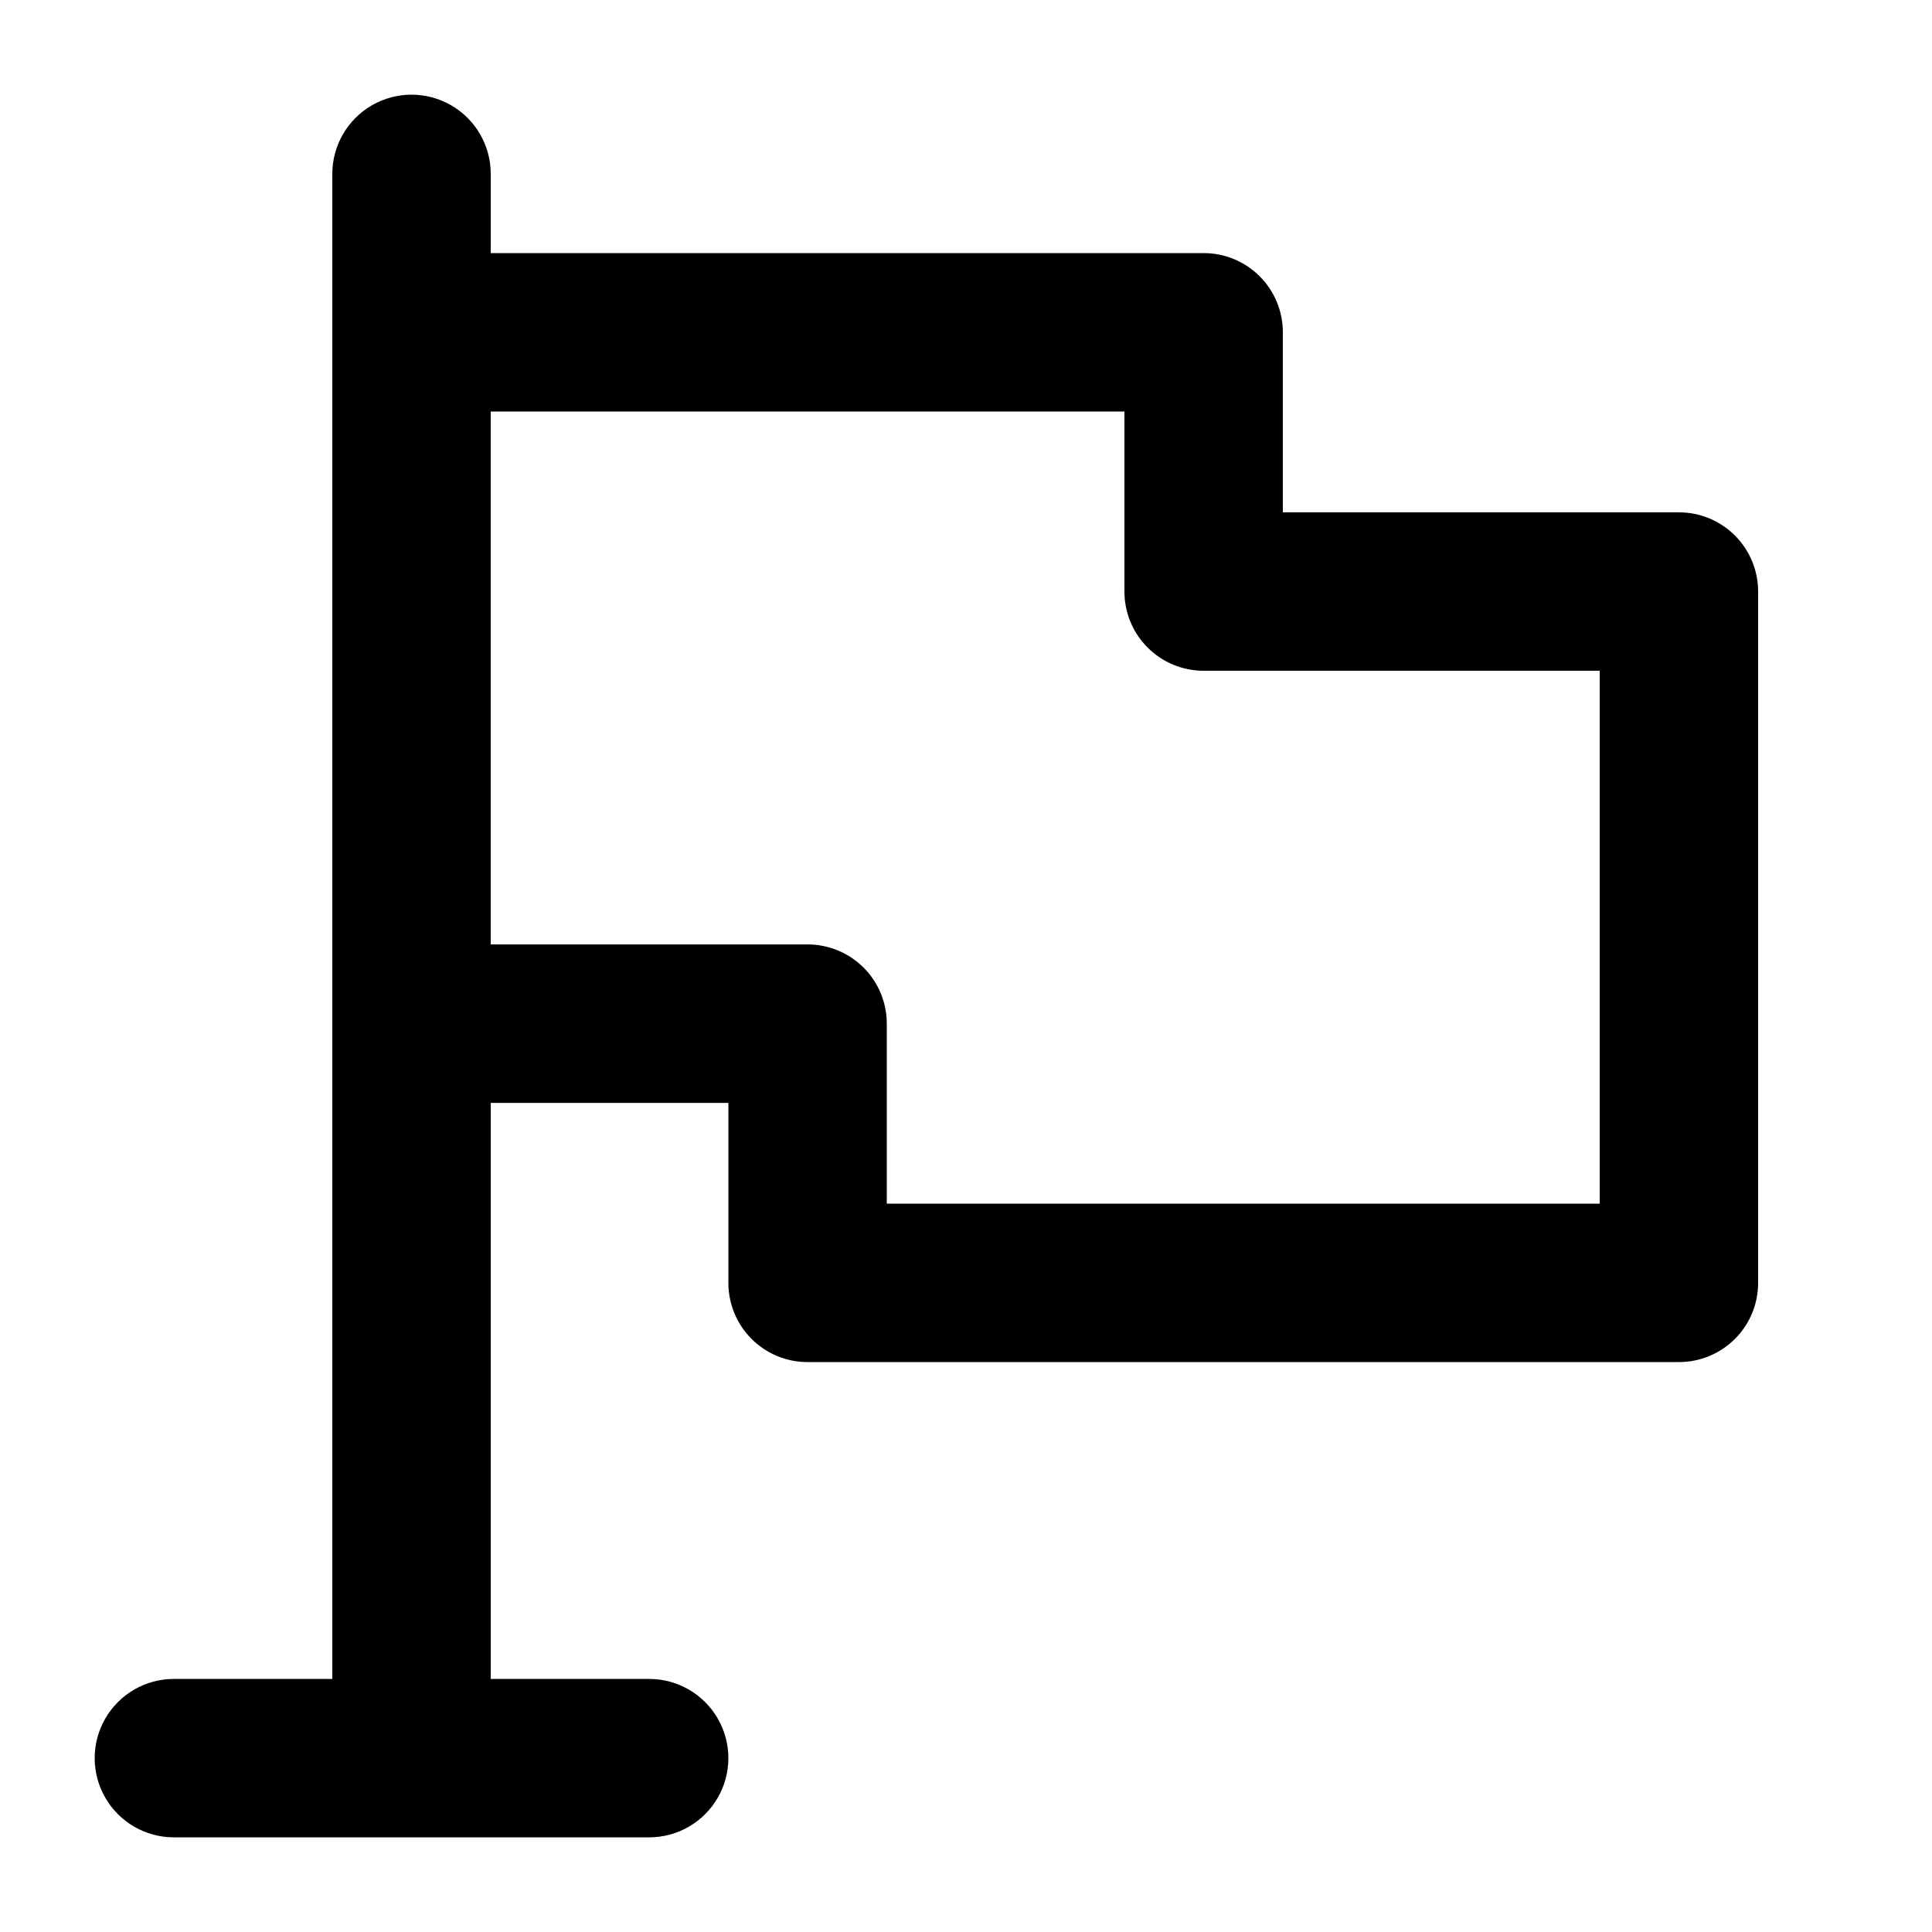
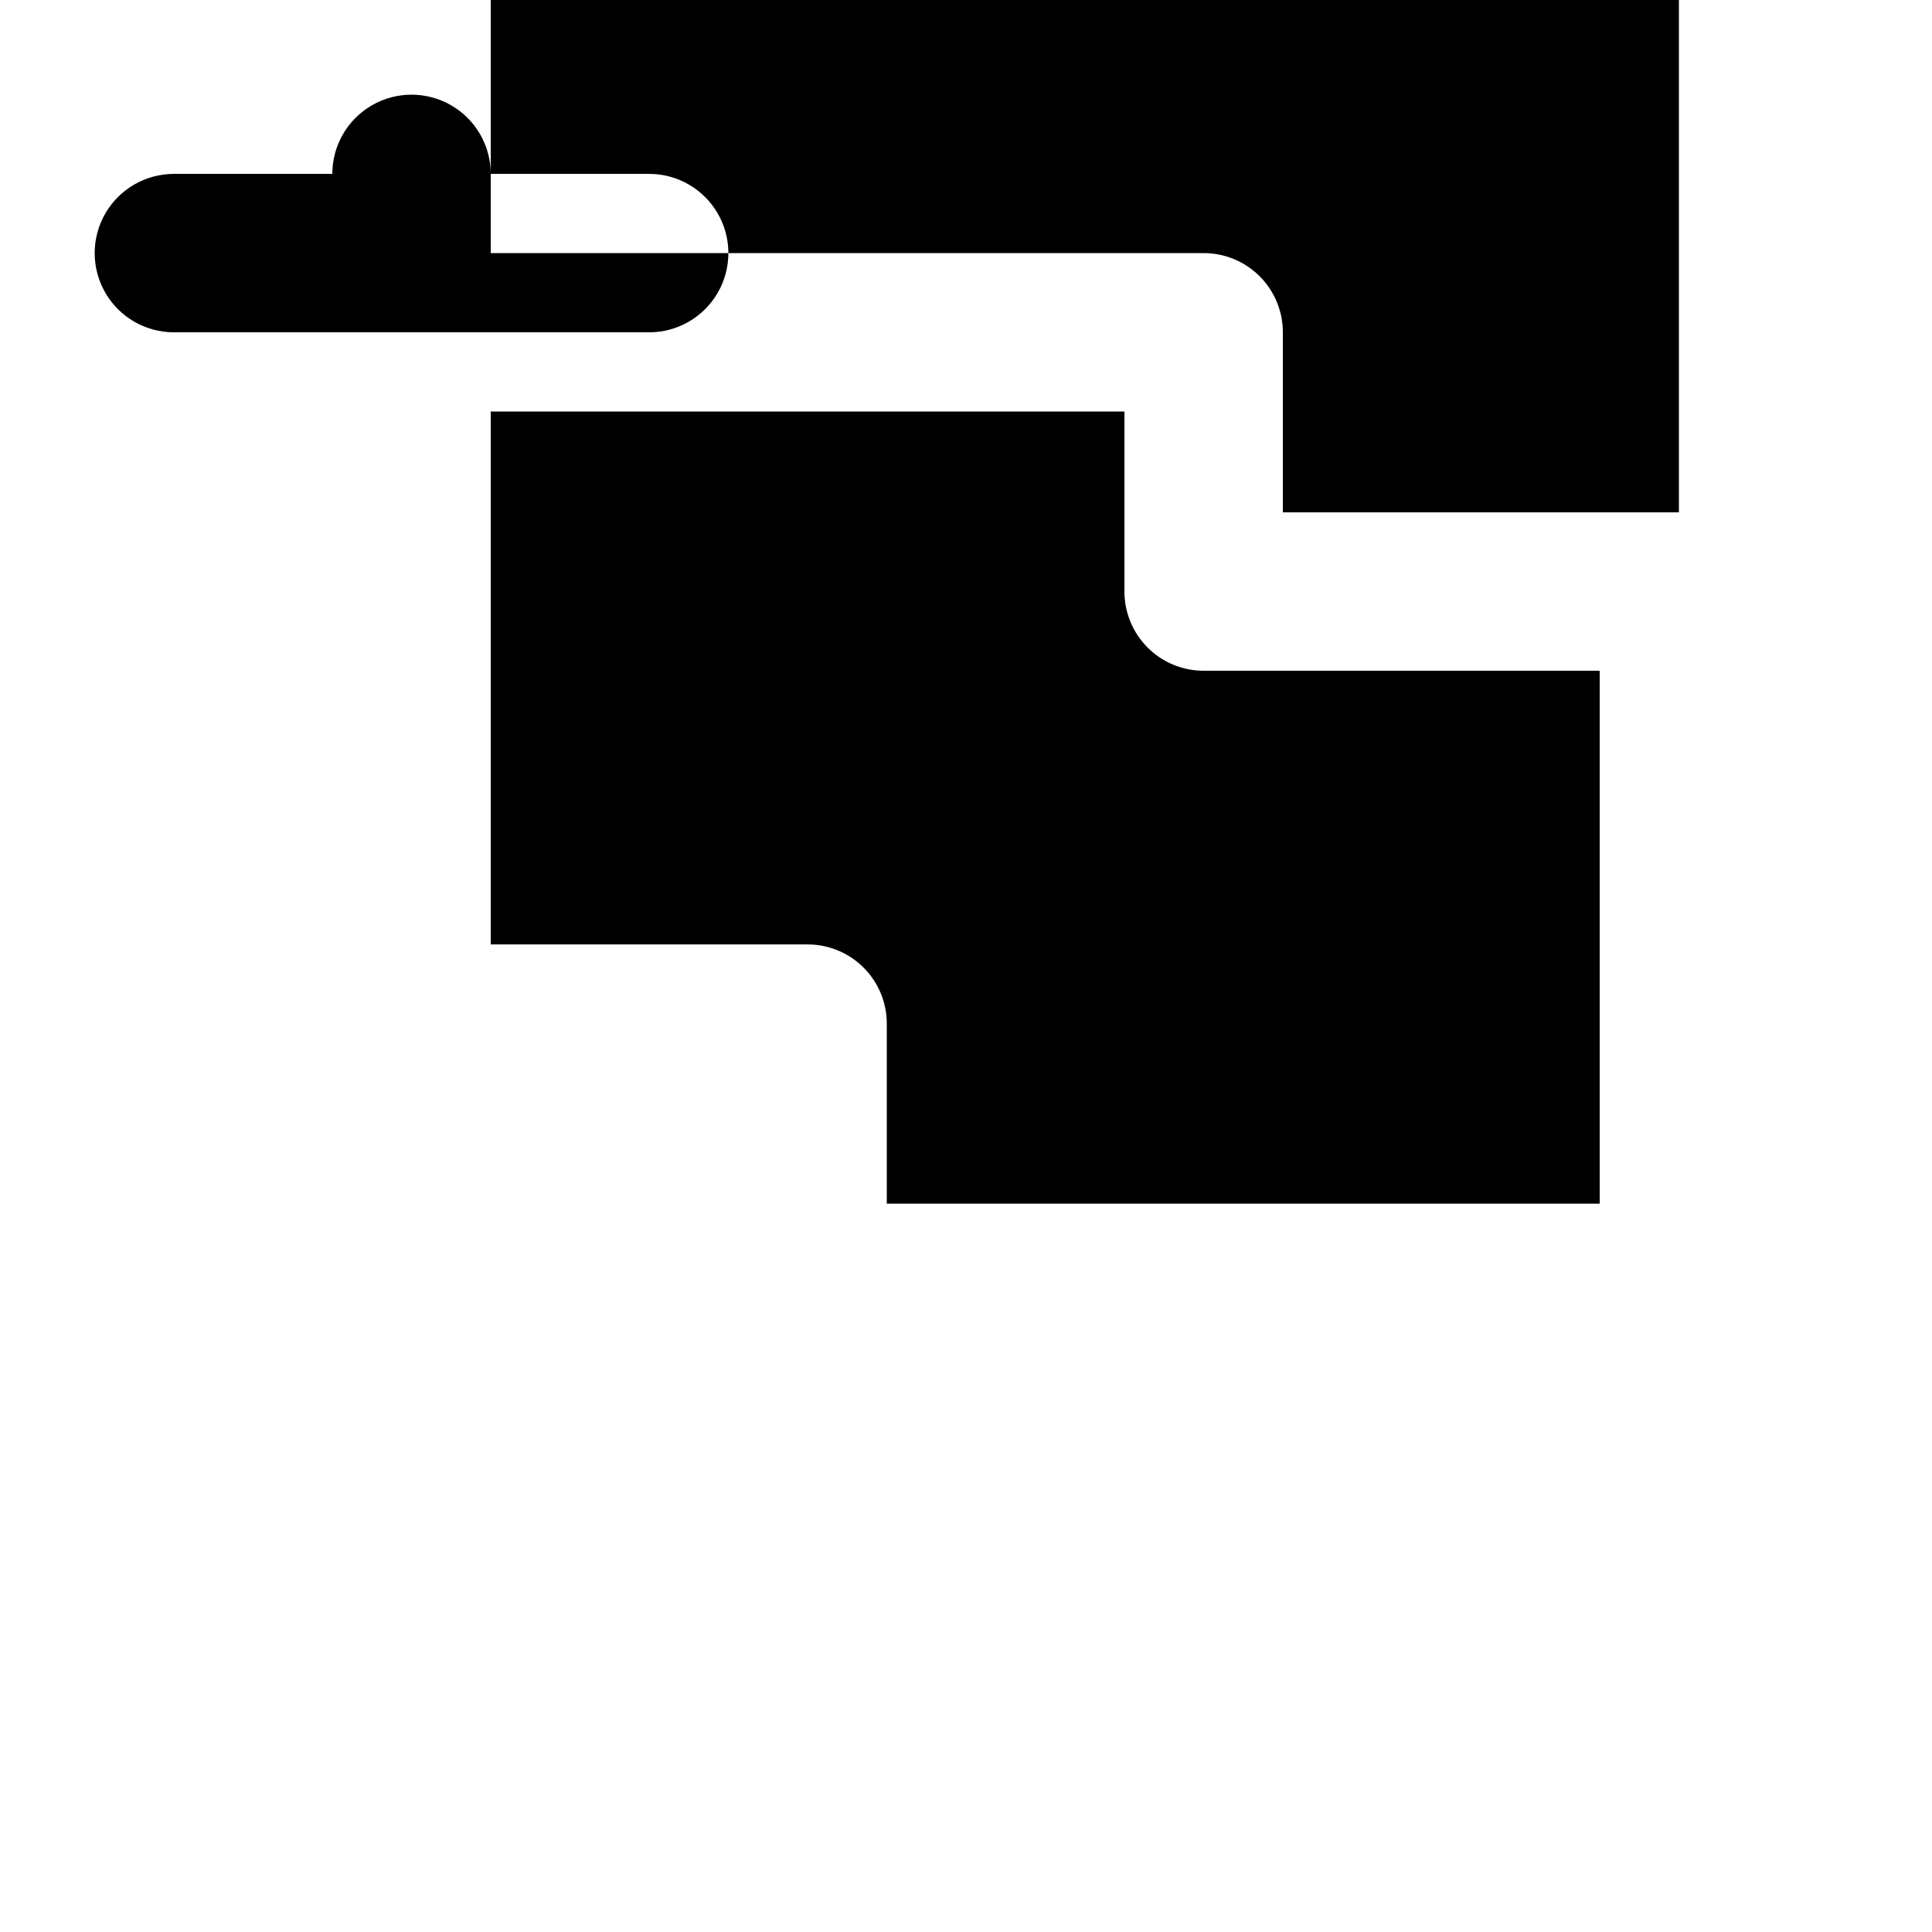
<svg xmlns="http://www.w3.org/2000/svg" fill="#000000" width="800px" height="800px" version="1.1" viewBox="144 144 512 512">
-   <path d="m588.93 279.77h-104.96v-47.703c0.004-5.57-2.207-10.91-6.144-14.848s-9.277-6.148-14.844-6.144h-188.93v-20.992c0-7.5-4-14.43-10.496-18.18-6.496-3.75-14.496-3.75-20.992 0s-10.496 10.68-10.496 18.18v398.85h-41.984c-7.5 0-14.43 4.004-18.18 10.496-3.75 6.496-3.75 14.5 0 20.992 3.75 6.496 10.68 10.496 18.18 10.496h125.95c7.5 0 14.43-4 18.18-10.496 3.75-6.492 3.75-14.496 0-20.992-3.75-6.492-10.68-10.496-18.18-10.496h-41.984v-152.66h62.977v47.703c-0.004 5.57 2.207 10.91 6.144 14.848s9.277 6.148 14.848 6.144h230.91c5.57 0.004 10.91-2.207 14.848-6.144s6.148-9.277 6.144-14.848v-183.21c0.004-5.57-2.207-10.91-6.144-14.848s-9.277-6.148-14.848-6.144zm-20.992 183.21h-188.93v-47.707c0-5.566-2.207-10.906-6.144-14.844s-9.281-6.148-14.848-6.148h-83.969v-141.22h167.94v47.703c-0.004 5.566 2.207 10.91 6.144 14.848s9.277 6.148 14.848 6.144h104.96z" />
+   <path d="m588.93 279.77h-104.96v-47.703c0.004-5.57-2.207-10.91-6.144-14.848s-9.277-6.148-14.844-6.144h-188.93v-20.992c0-7.5-4-14.43-10.496-18.18-6.496-3.75-14.496-3.75-20.992 0s-10.496 10.68-10.496 18.18h-41.984c-7.5 0-14.43 4.004-18.18 10.496-3.75 6.496-3.75 14.5 0 20.992 3.75 6.496 10.68 10.496 18.18 10.496h125.95c7.5 0 14.43-4 18.18-10.496 3.75-6.492 3.75-14.496 0-20.992-3.75-6.492-10.68-10.496-18.18-10.496h-41.984v-152.66h62.977v47.703c-0.004 5.57 2.207 10.91 6.144 14.848s9.277 6.148 14.848 6.144h230.91c5.57 0.004 10.91-2.207 14.848-6.144s6.148-9.277 6.144-14.848v-183.21c0.004-5.57-2.207-10.91-6.144-14.848s-9.277-6.148-14.848-6.144zm-20.992 183.21h-188.93v-47.707c0-5.566-2.207-10.906-6.144-14.844s-9.281-6.148-14.848-6.148h-83.969v-141.22h167.94v47.703c-0.004 5.566 2.207 10.91 6.144 14.848s9.277 6.148 14.848 6.144h104.96z" />
</svg>